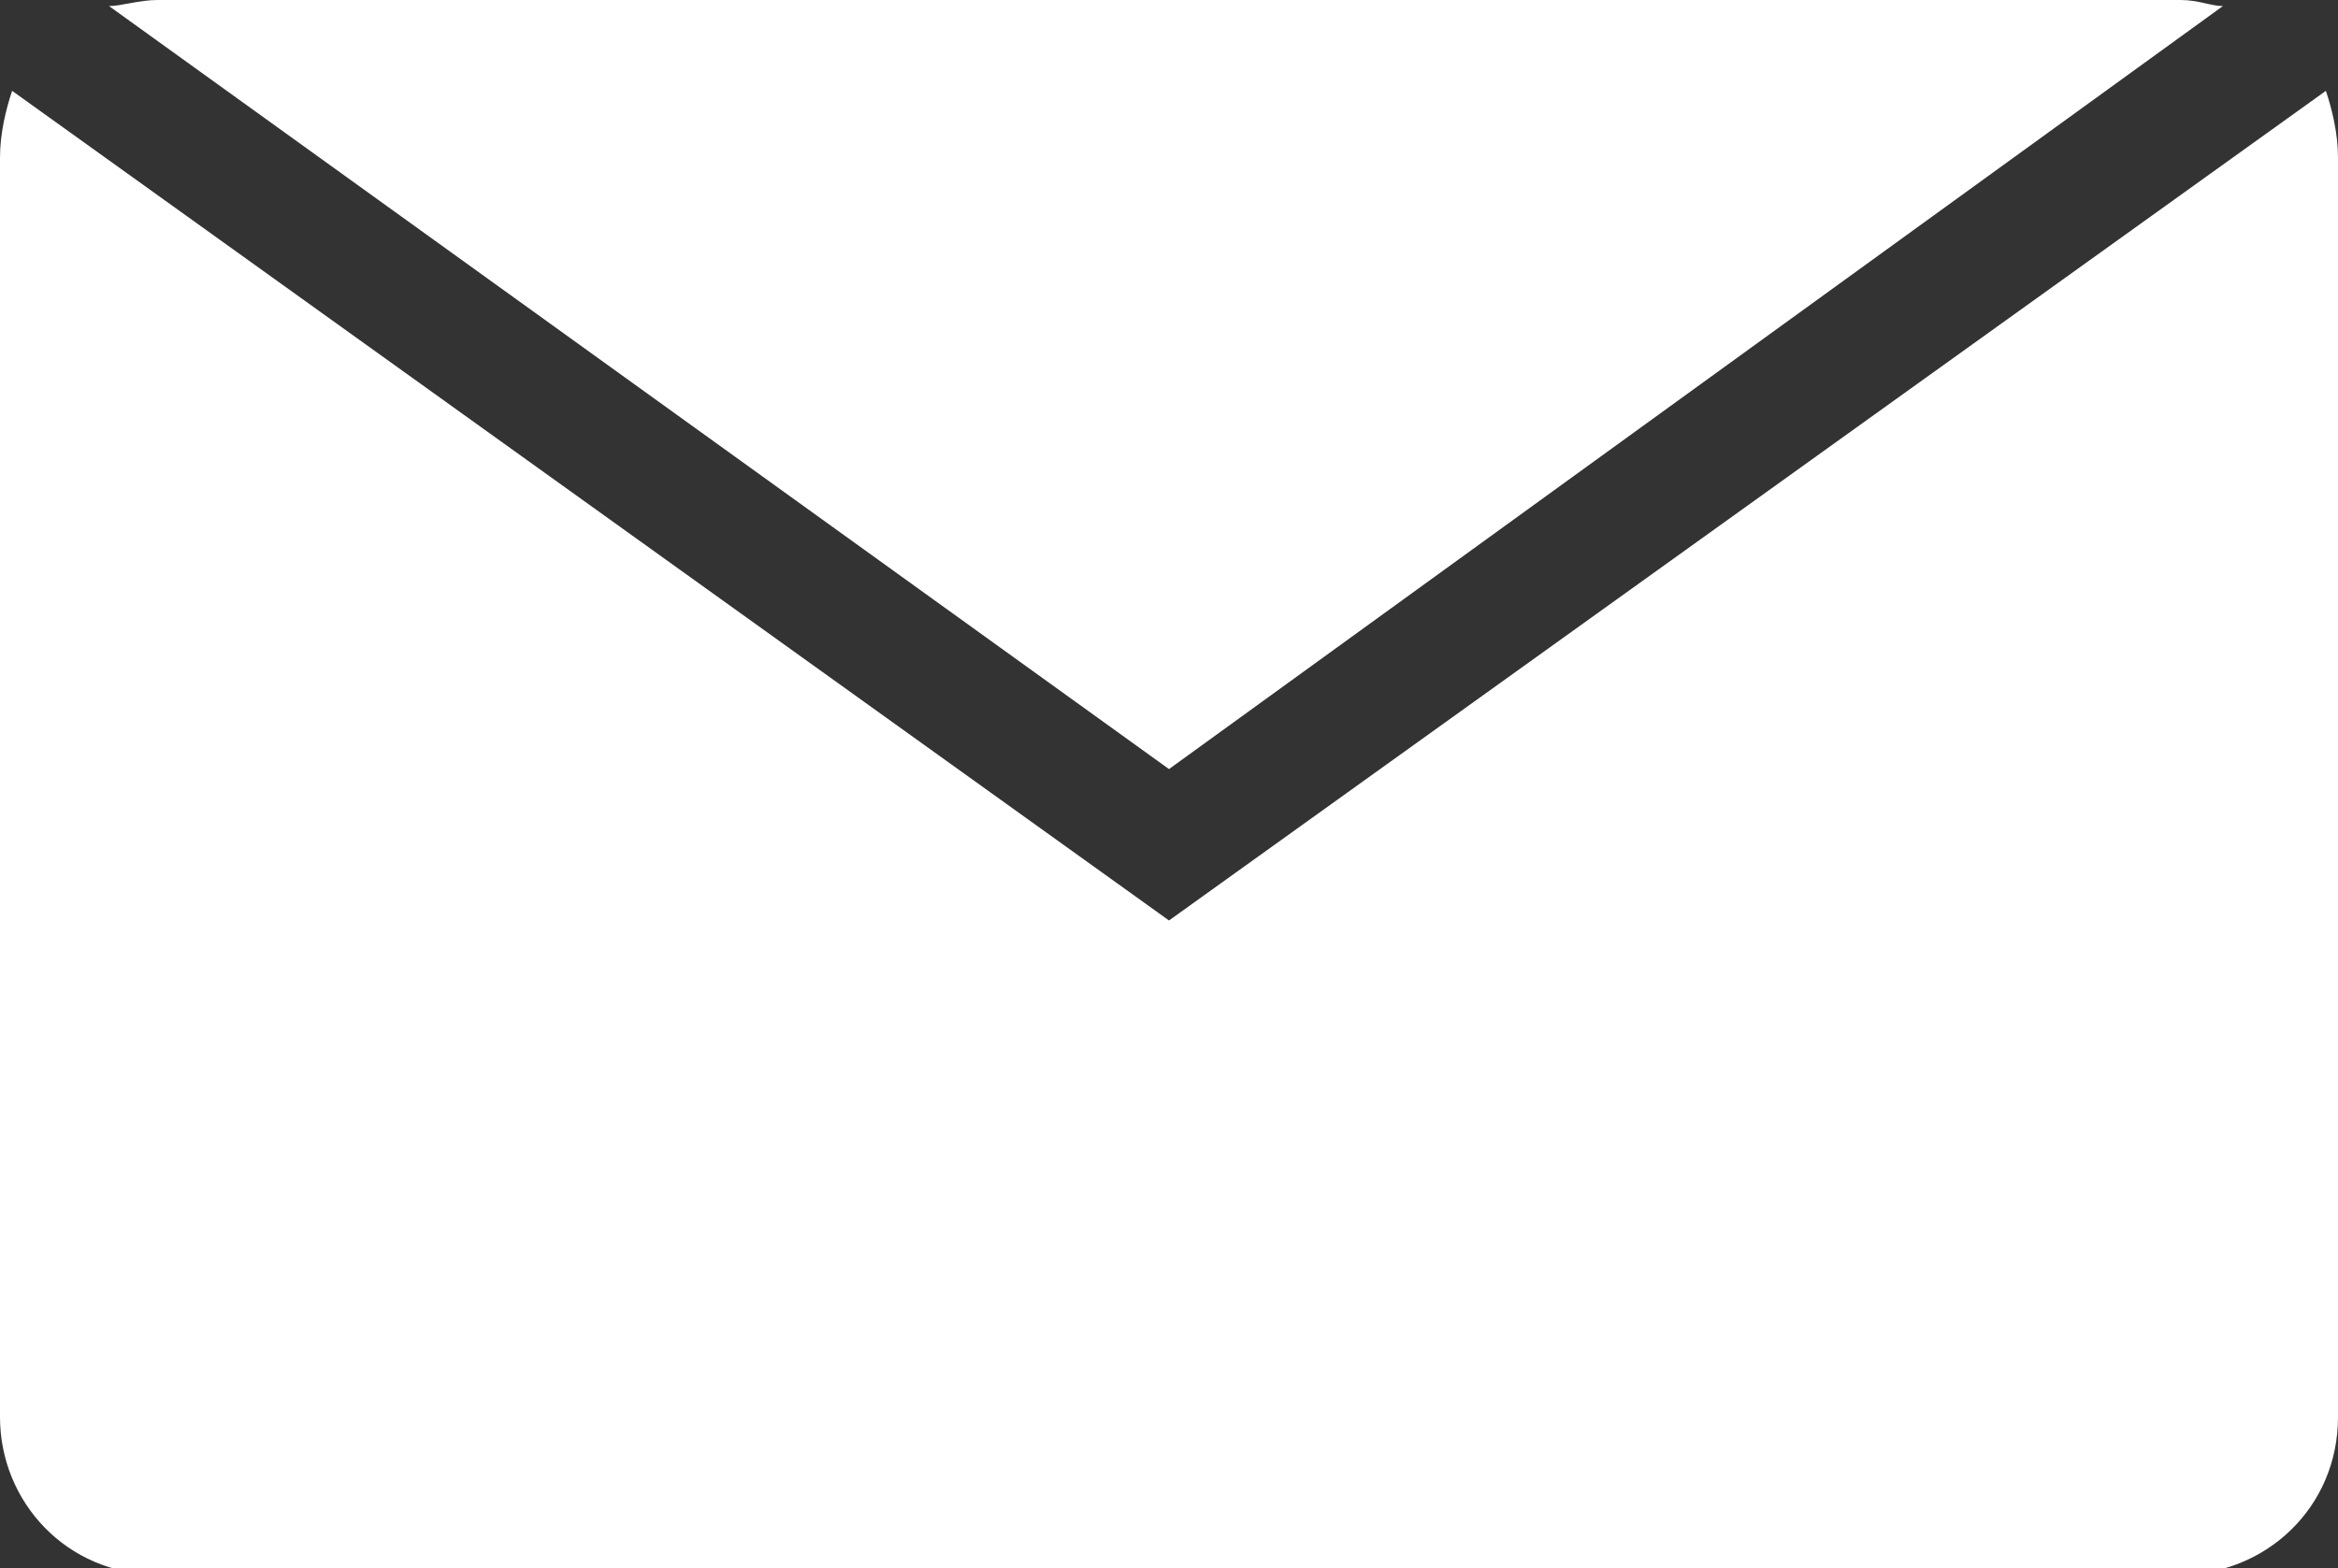
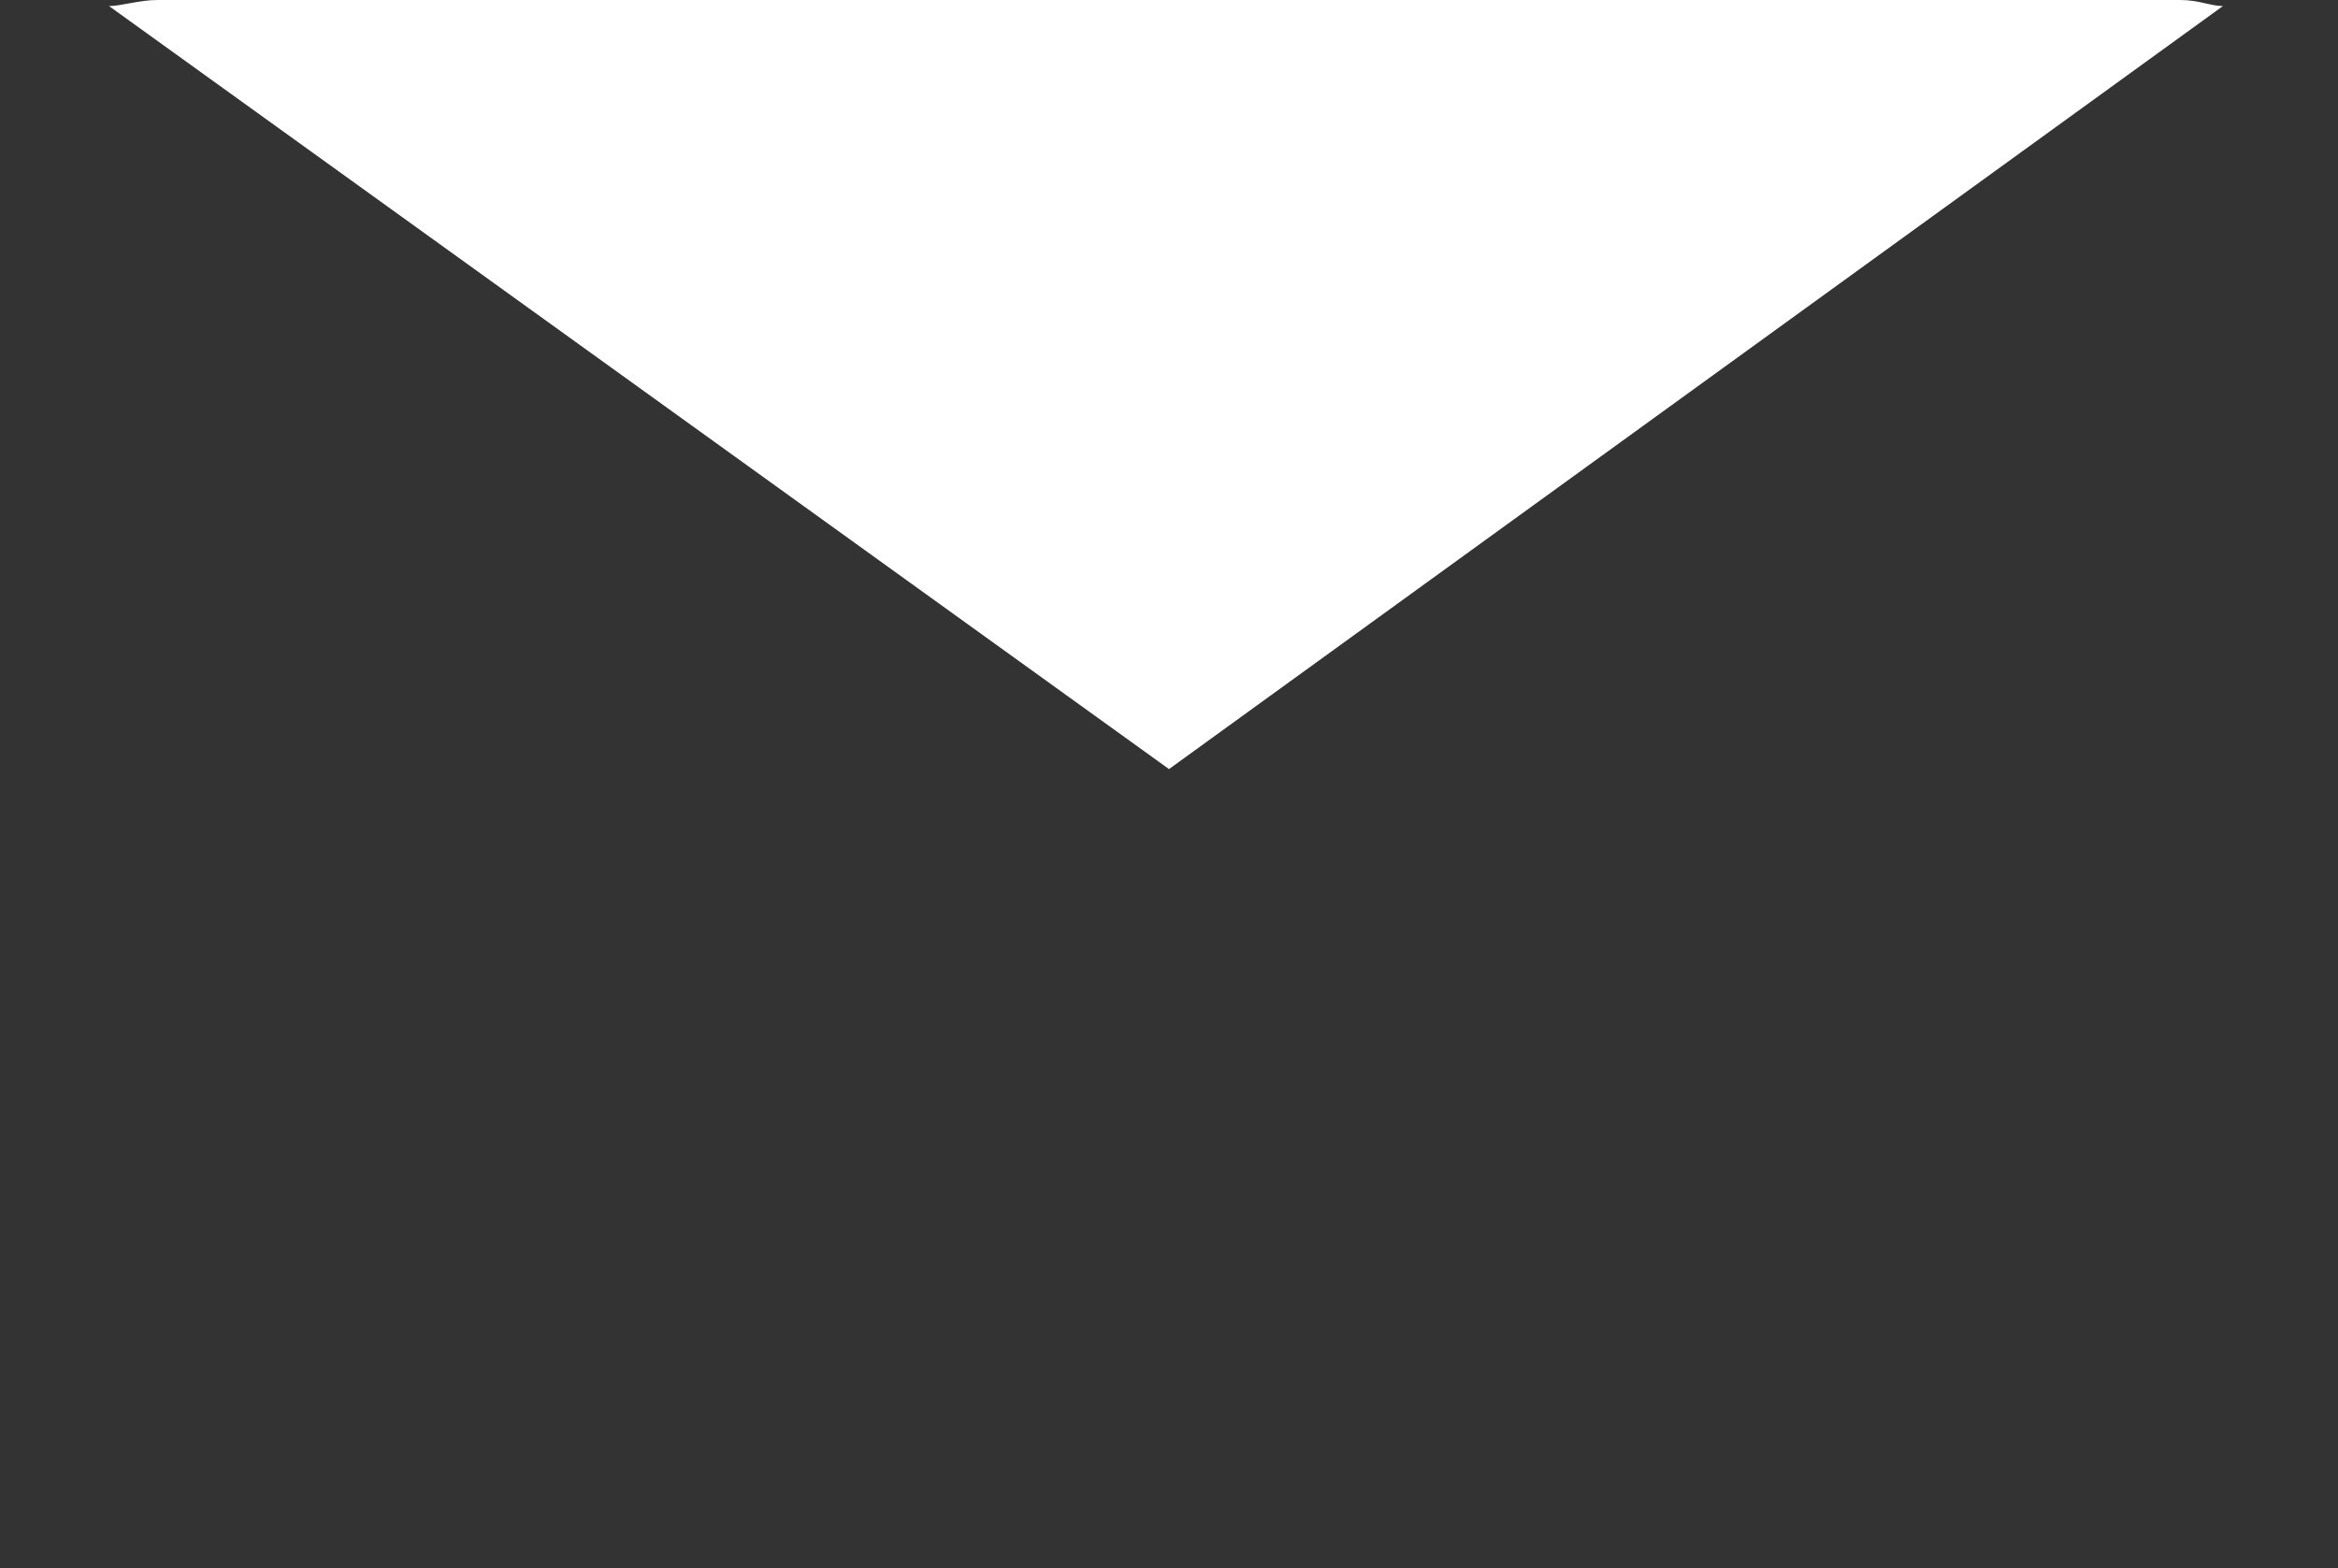
<svg xmlns="http://www.w3.org/2000/svg" id="Слой_1" x="0px" y="0px" viewBox="0 0 38.6 25.9" style="enable-background:new 0 0 38.6 25.9;" xml:space="preserve">
  <rect x="0" y="0" width="38.6" height="25.9" fill="#333333" stroke="none" />
  <style type="text/css"> .st0{fill-rule:evenodd;clip-rule:evenodd;fill:#FFFFFF;} </style>
  <g>
-     <path class="st0" d="M19.3,15.2L0.2,1.5C0.1,1.8,0,2.2,0,2.6v20.8c0,1.4,1.1,2.6,2.6,2.6H36c1.4,0,2.6-1.1,2.6-2.6V2.6 c0-0.4-0.1-0.8-0.2-1.1L19.3,15.2z" />
    <path class="st0" d="M36.7,0.1C36.5,0.1,36.3,0,36,0H2.6C2.3,0,2,0.1,1.8,0.1l17.5,12.6L36.7,0.1z" />
  </g>
</svg>